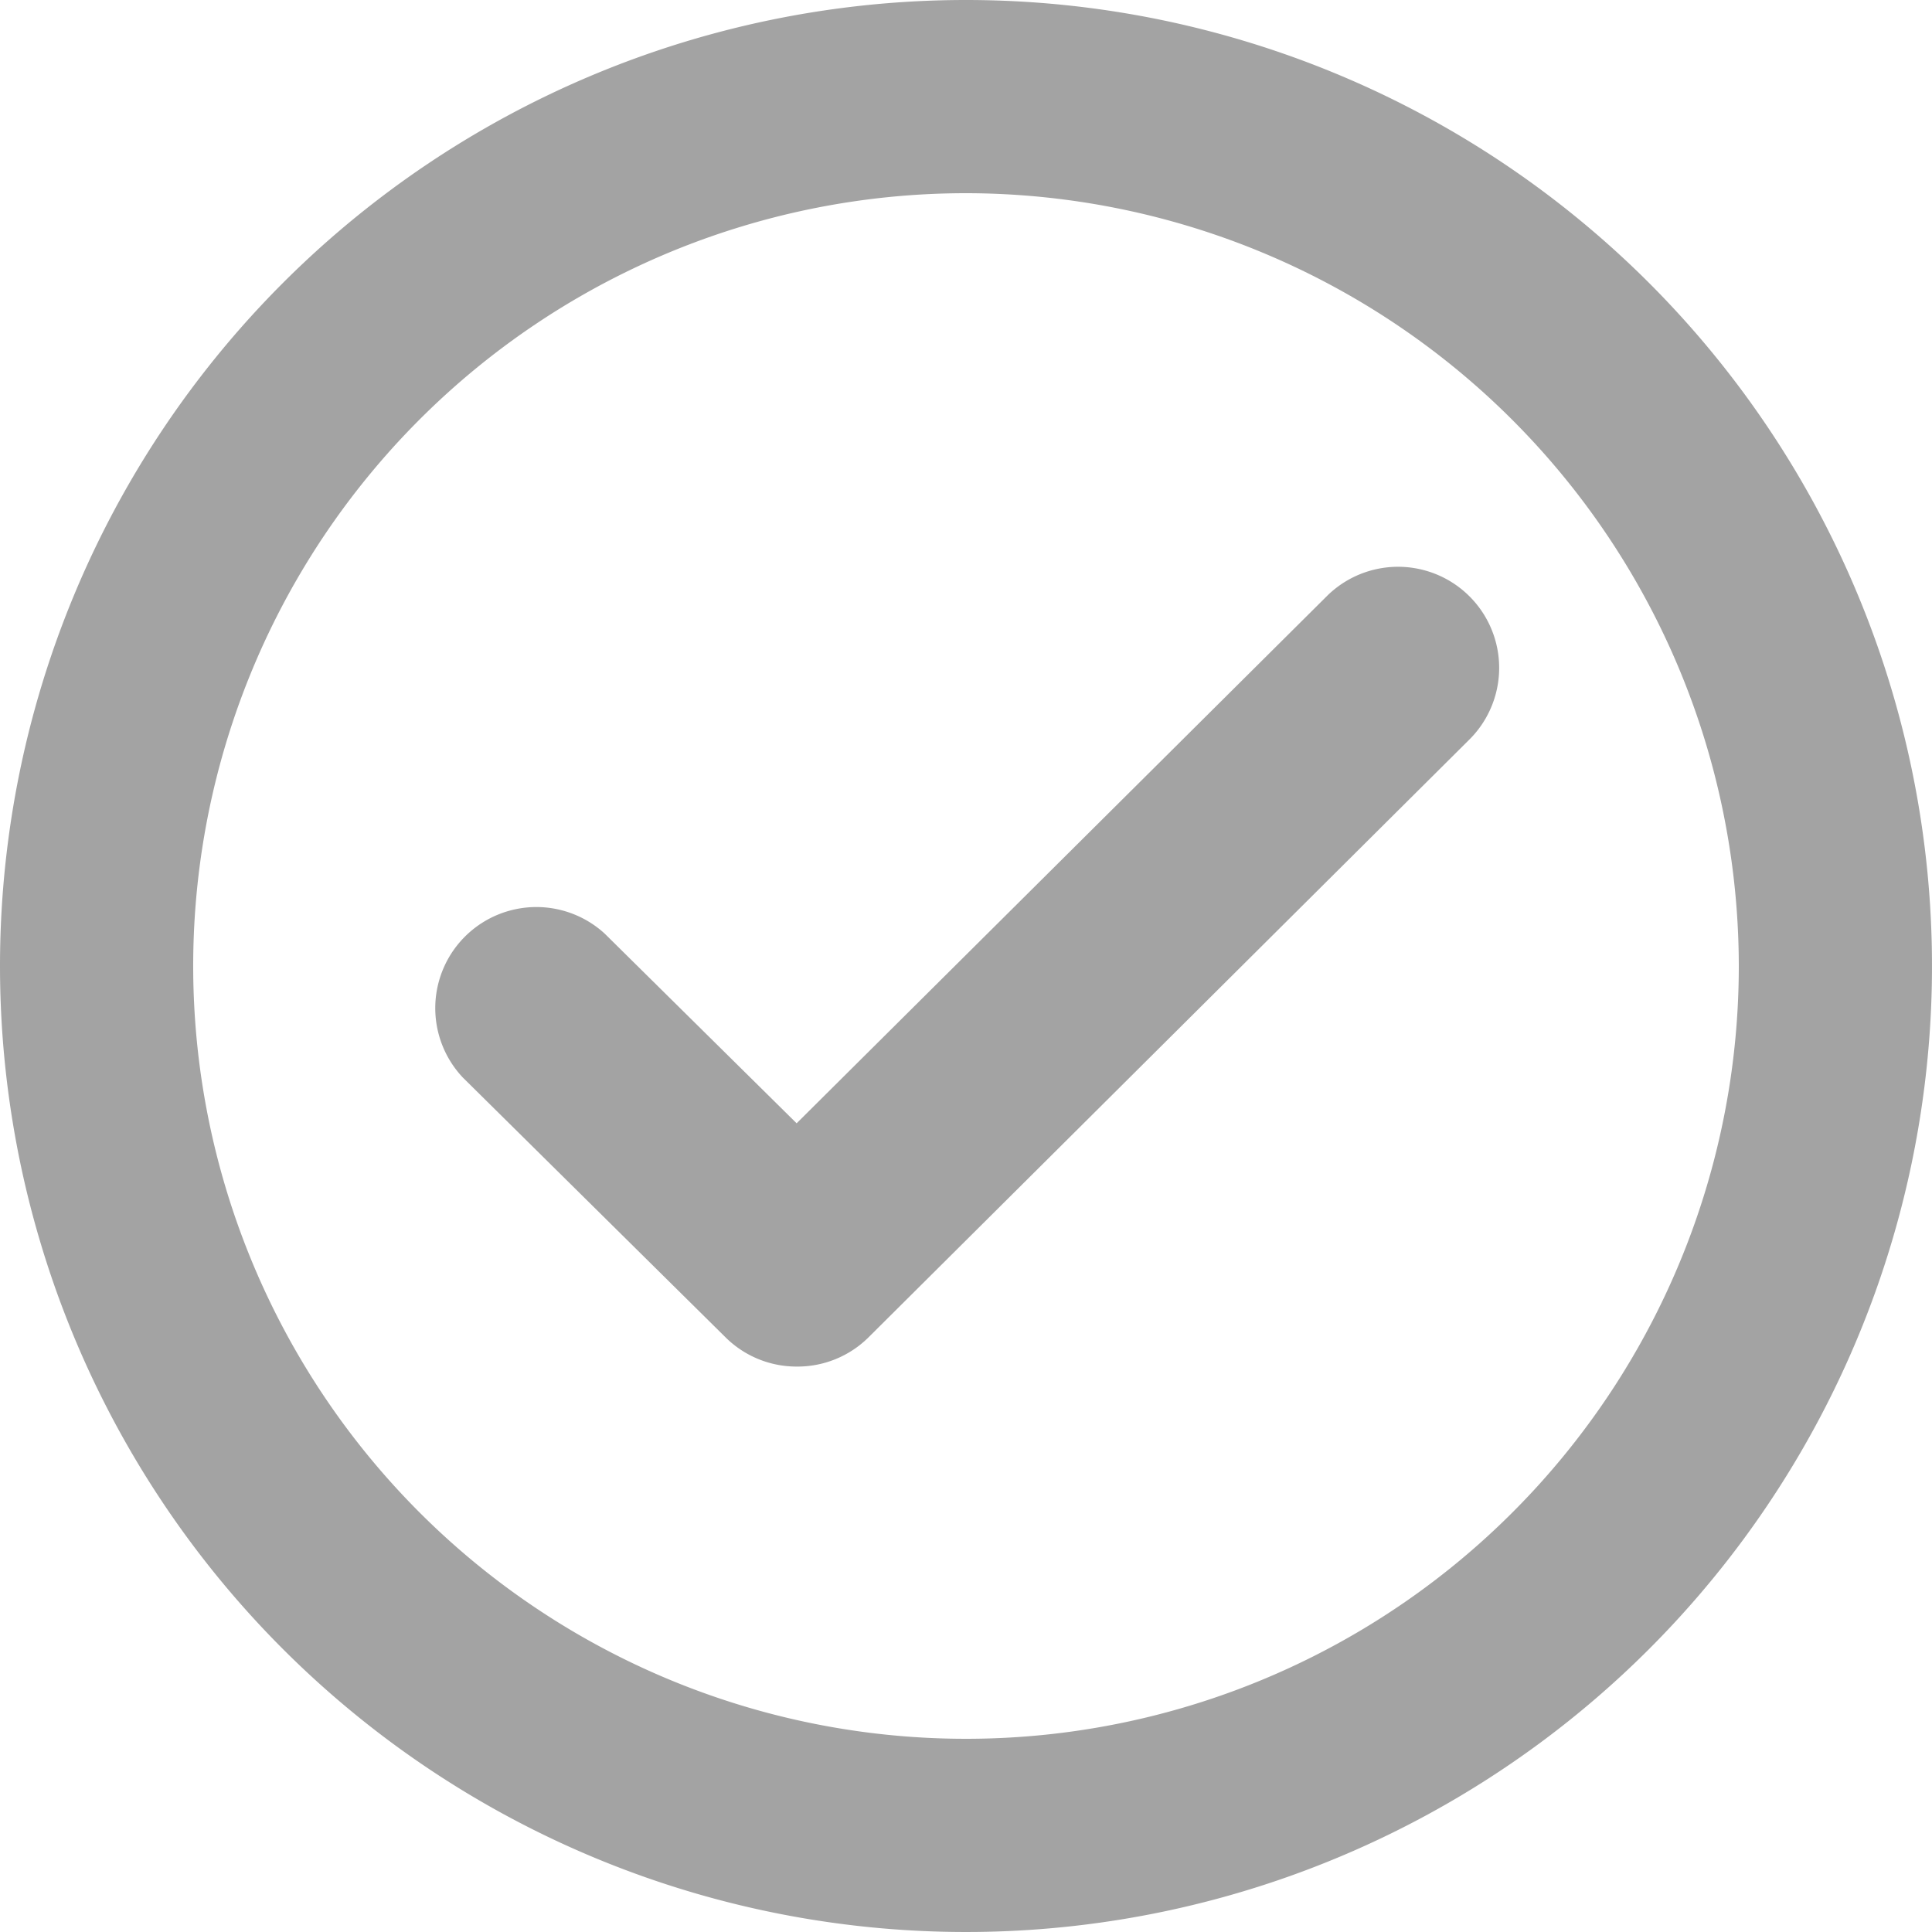
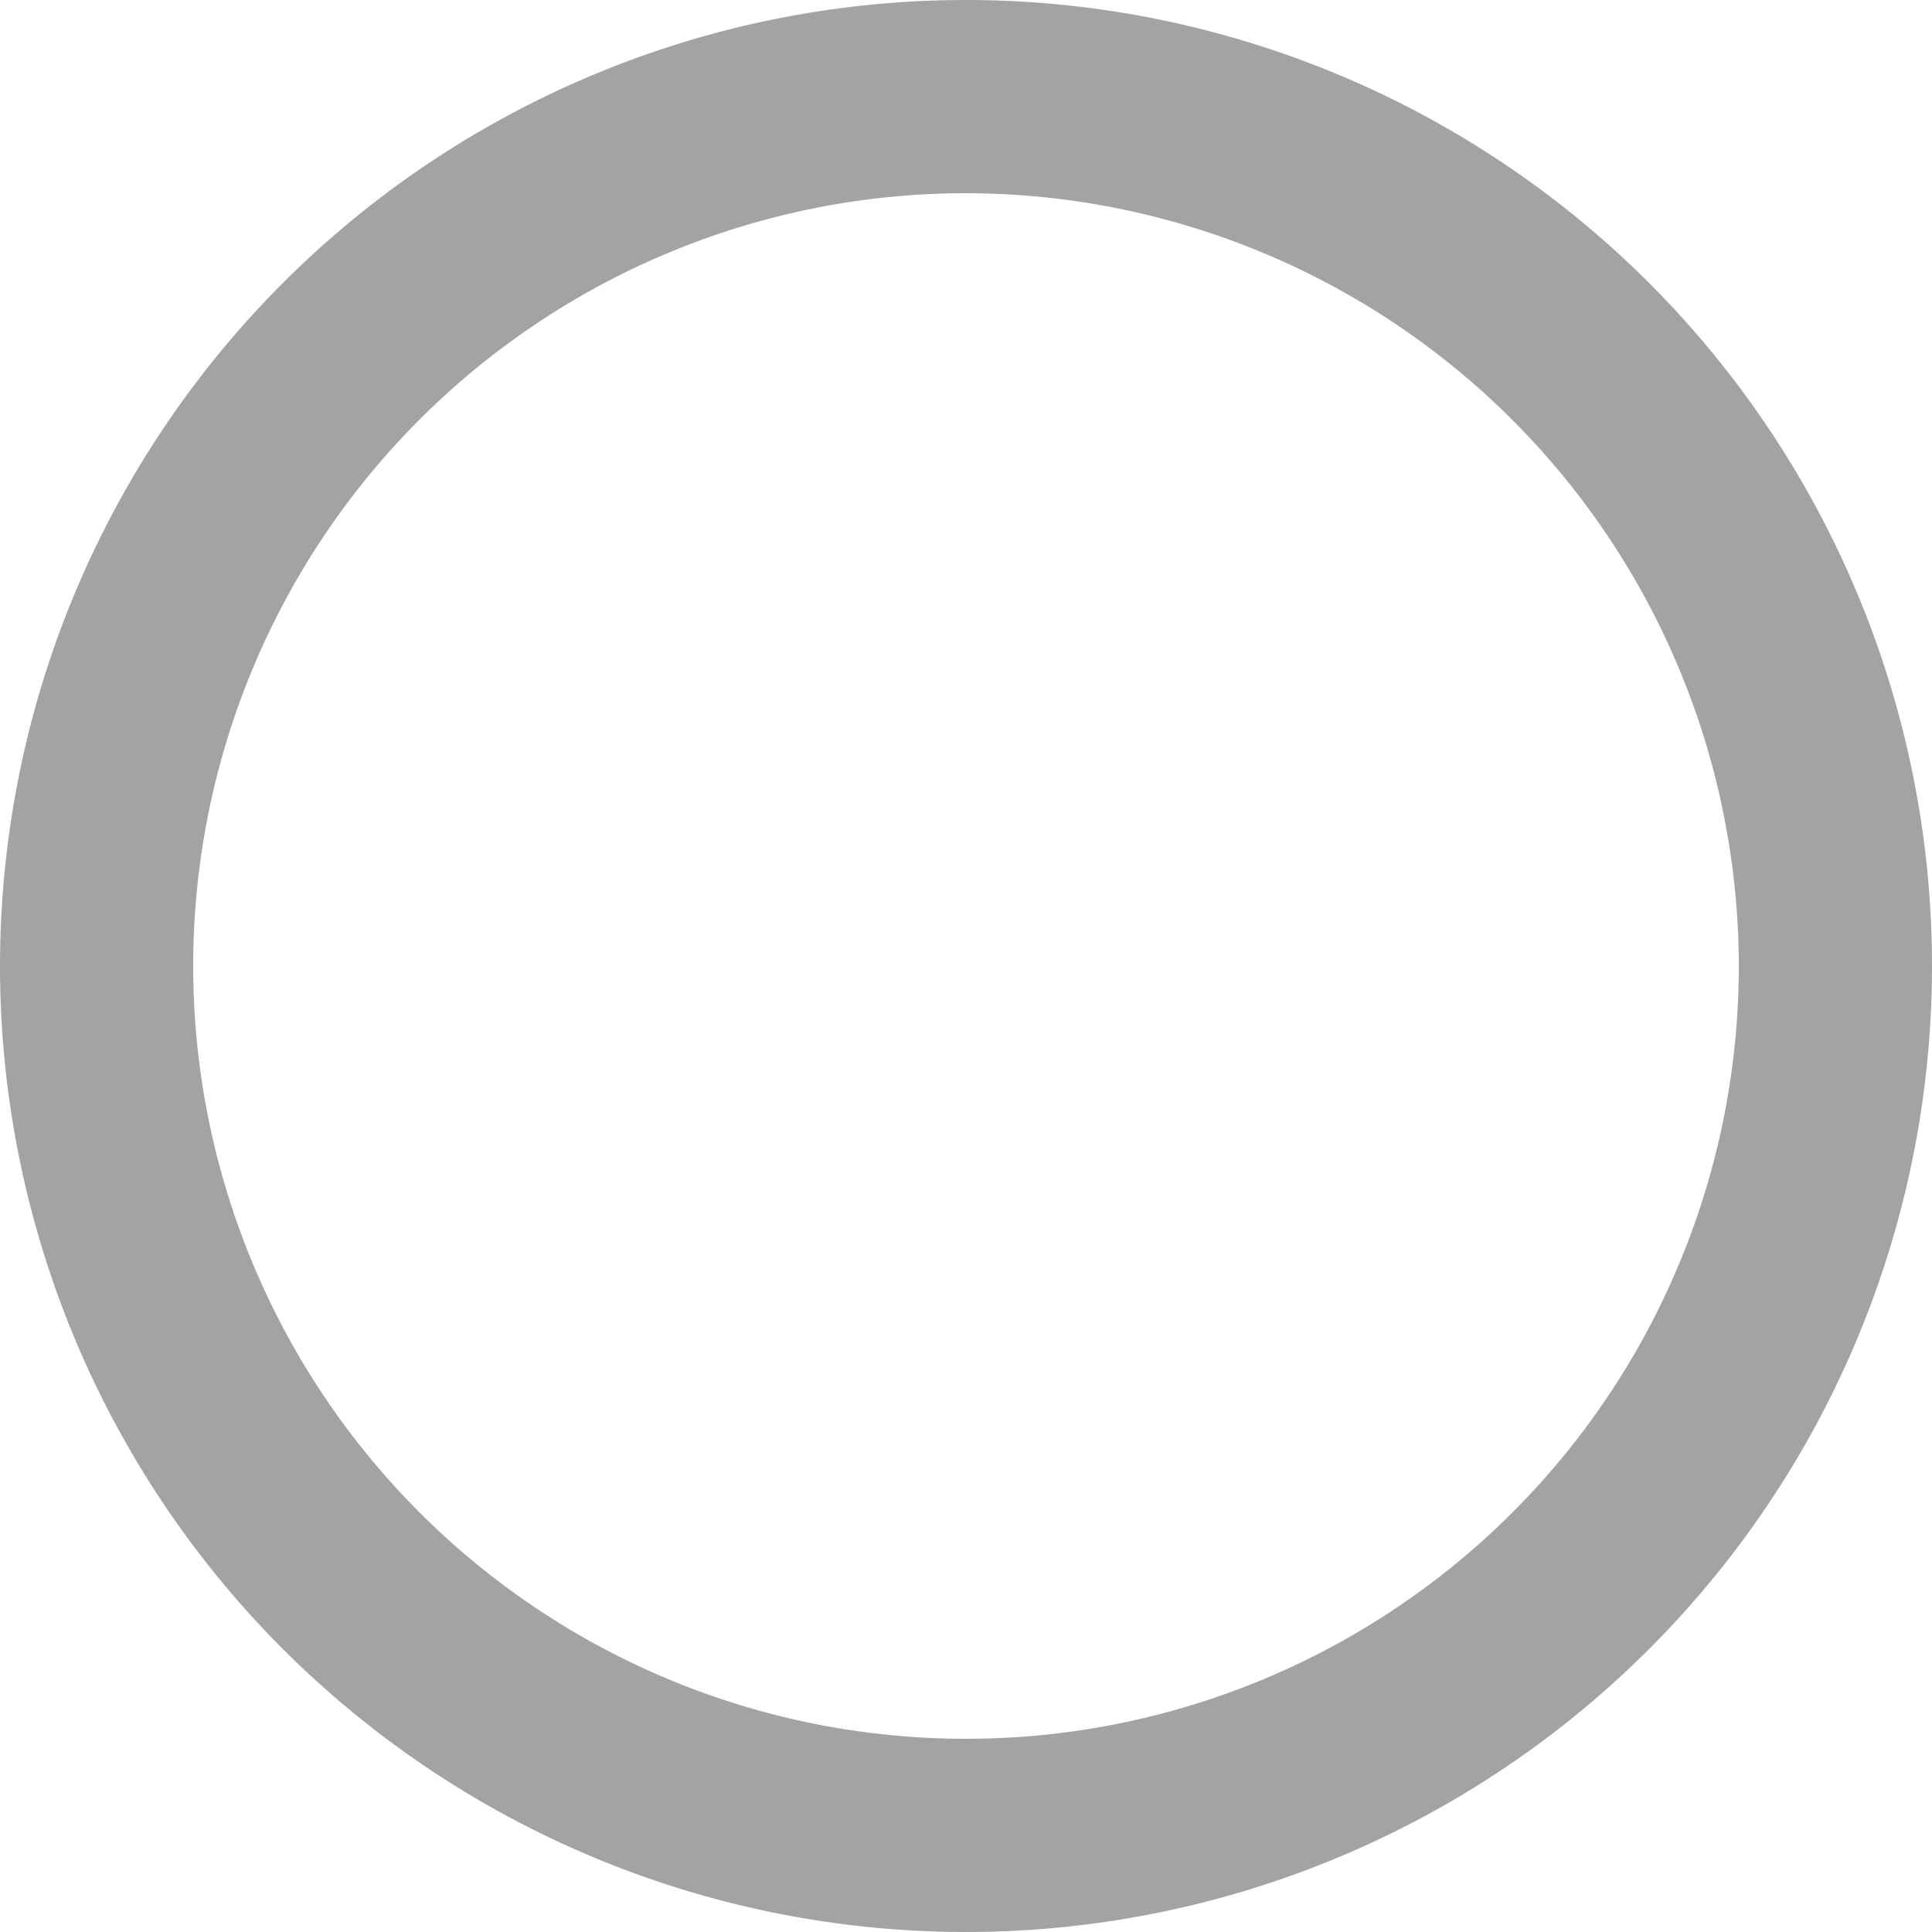
<svg xmlns="http://www.w3.org/2000/svg" id="icon-complete-circle-in_stroke" data-name="icon-complete-circle-in stroke" width="12" height="12" viewBox="0 0 12 12">
-   <path id="bg" d="M6,0A6,6,0,1,1,0,6,6,6,0,0,1,6,0Z" fill="none" />
  <path id="bg_-_Outline" data-name="bg - Outline" d="M6,1.2A4.8,4.8,0,1,0,10.8,6,4.805,4.805,0,0,0,6,1.2M6,0A6,6,0,1,1,0,6,6,6,0,0,1,6,0Z" transform="translate(0 0)" fill="#a3a3a3" />
-   <path id="tick" d="M57.174,584.327a.626.626,0,0,1-.441-.181L55.1,582.531a.628.628,0,0,1,.882-.893l1.192,1.178,3.3-3.281a.628.628,0,0,1,.886.89l-3.739,3.72A.626.626,0,0,1,57.174,584.327Z" transform="translate(-52.226 -575.839)" fill="#a3a3a3" />
</svg>